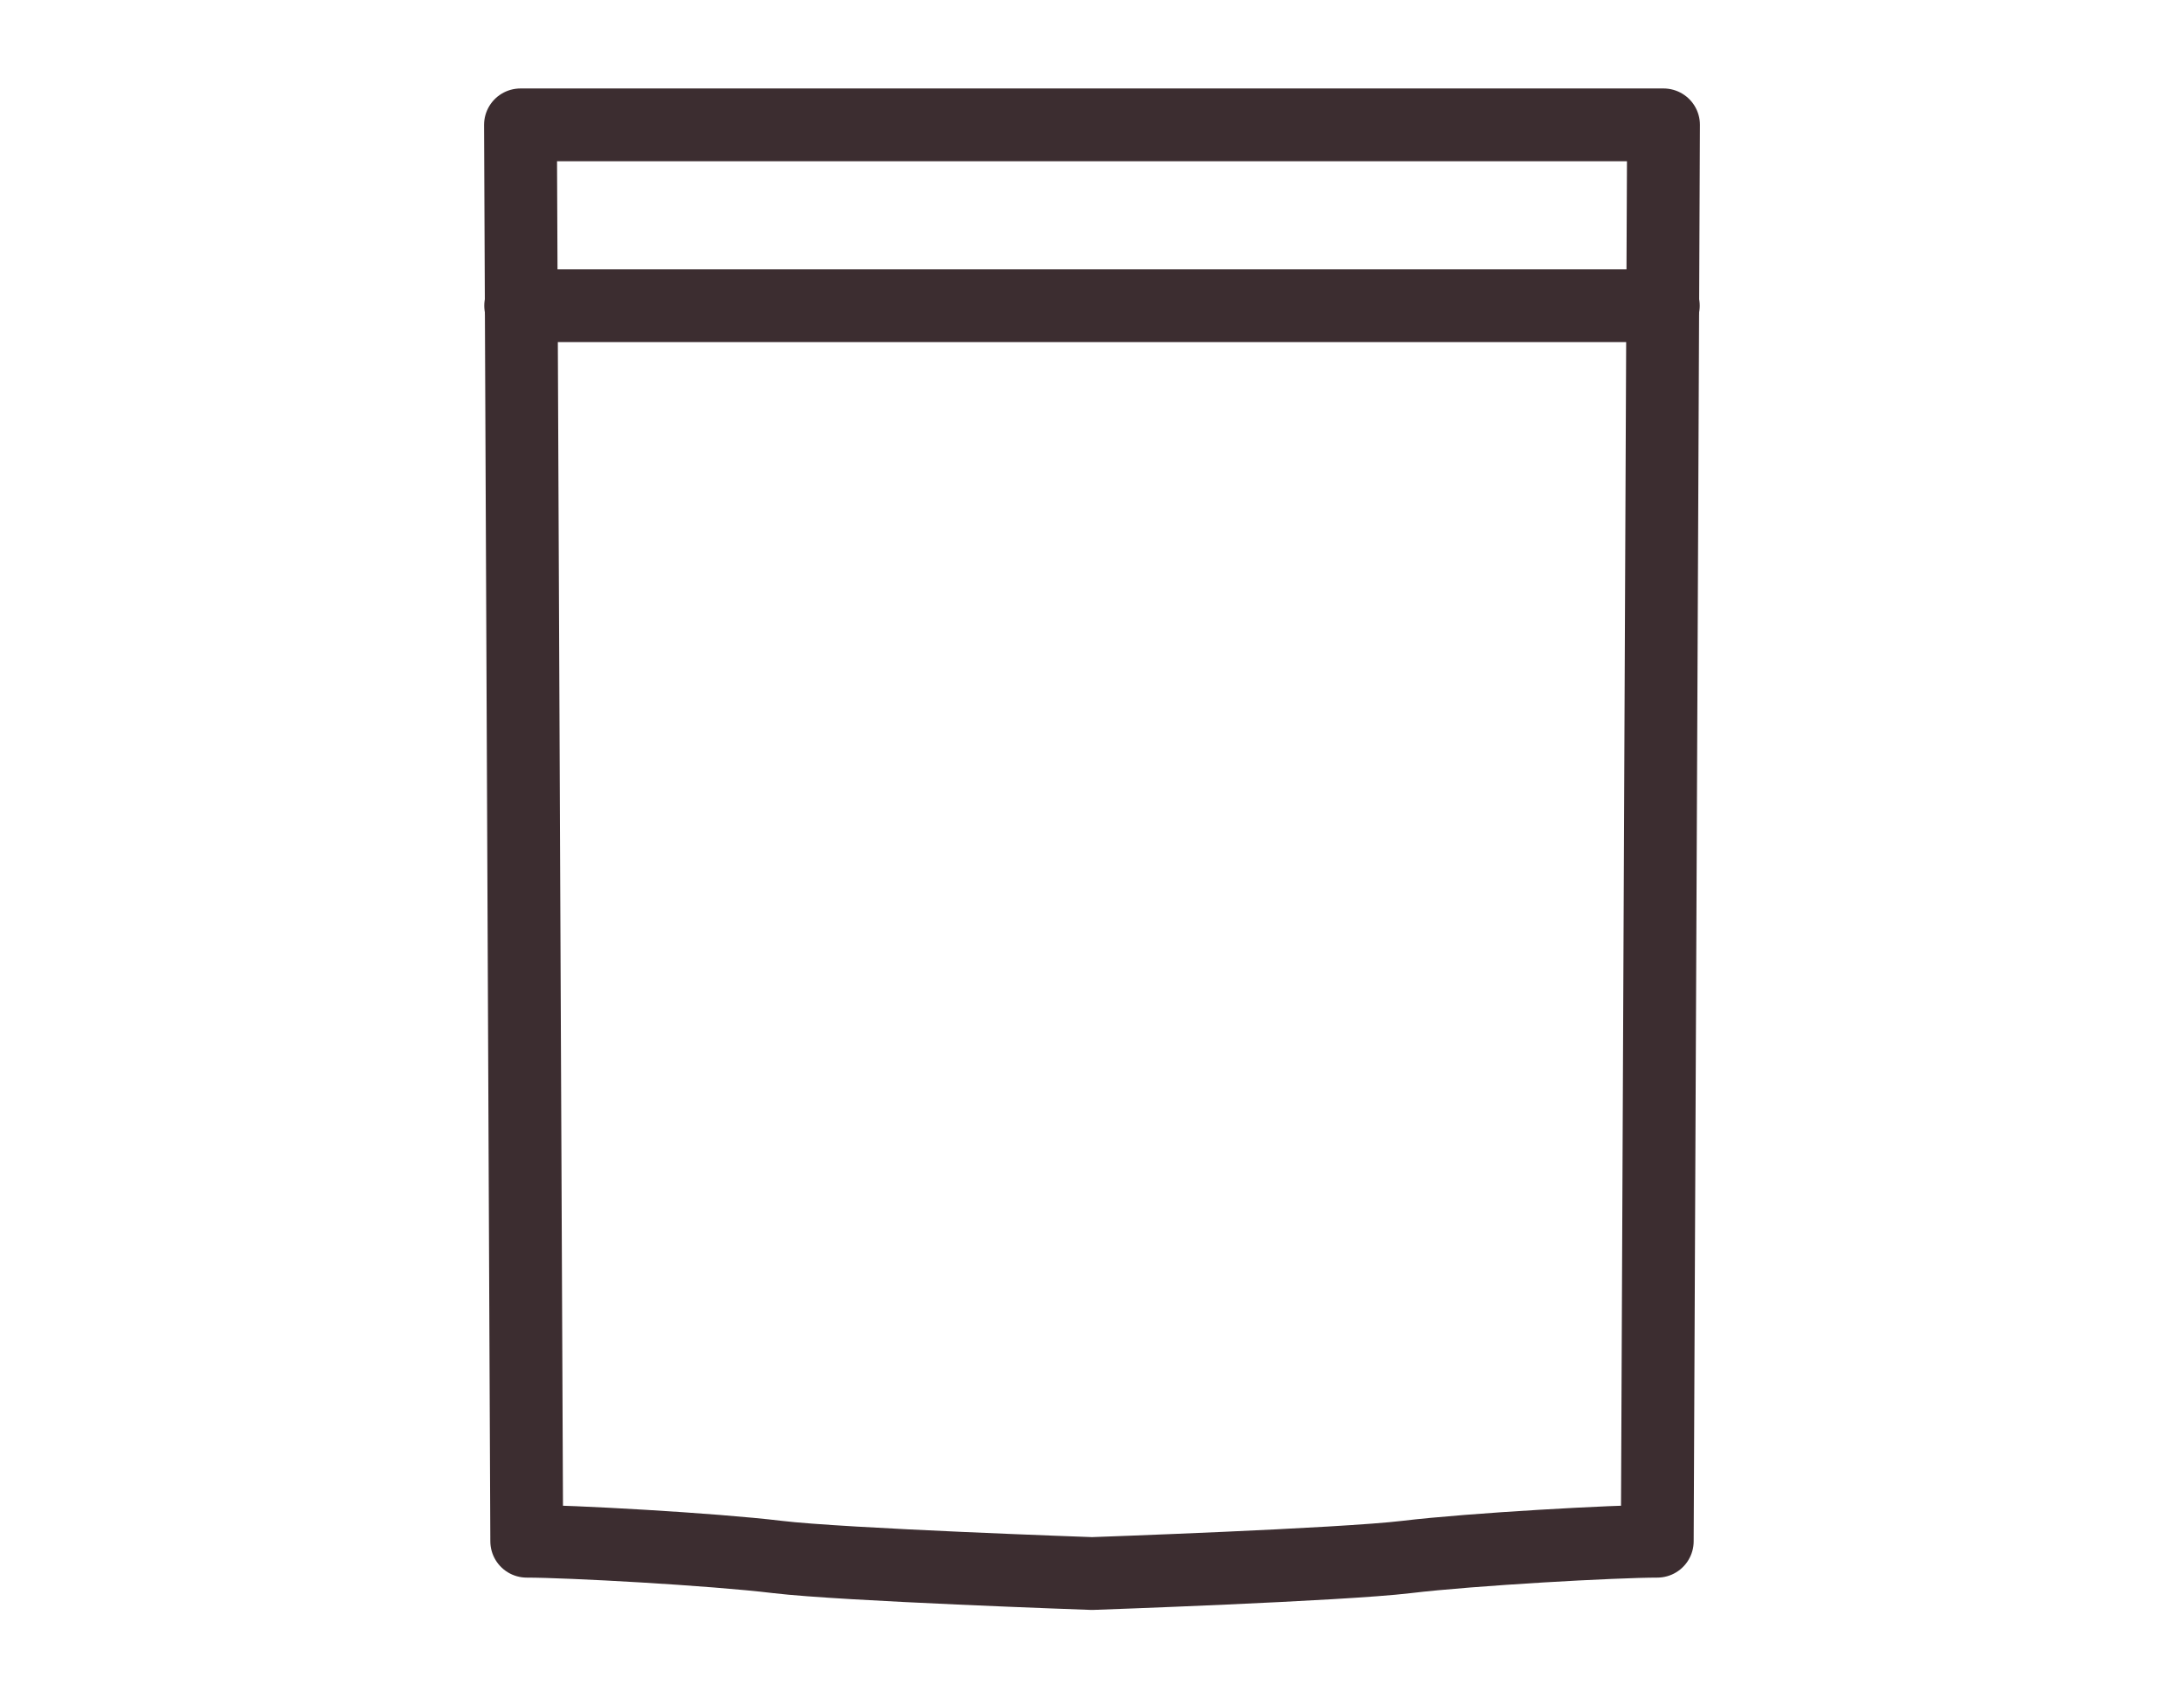
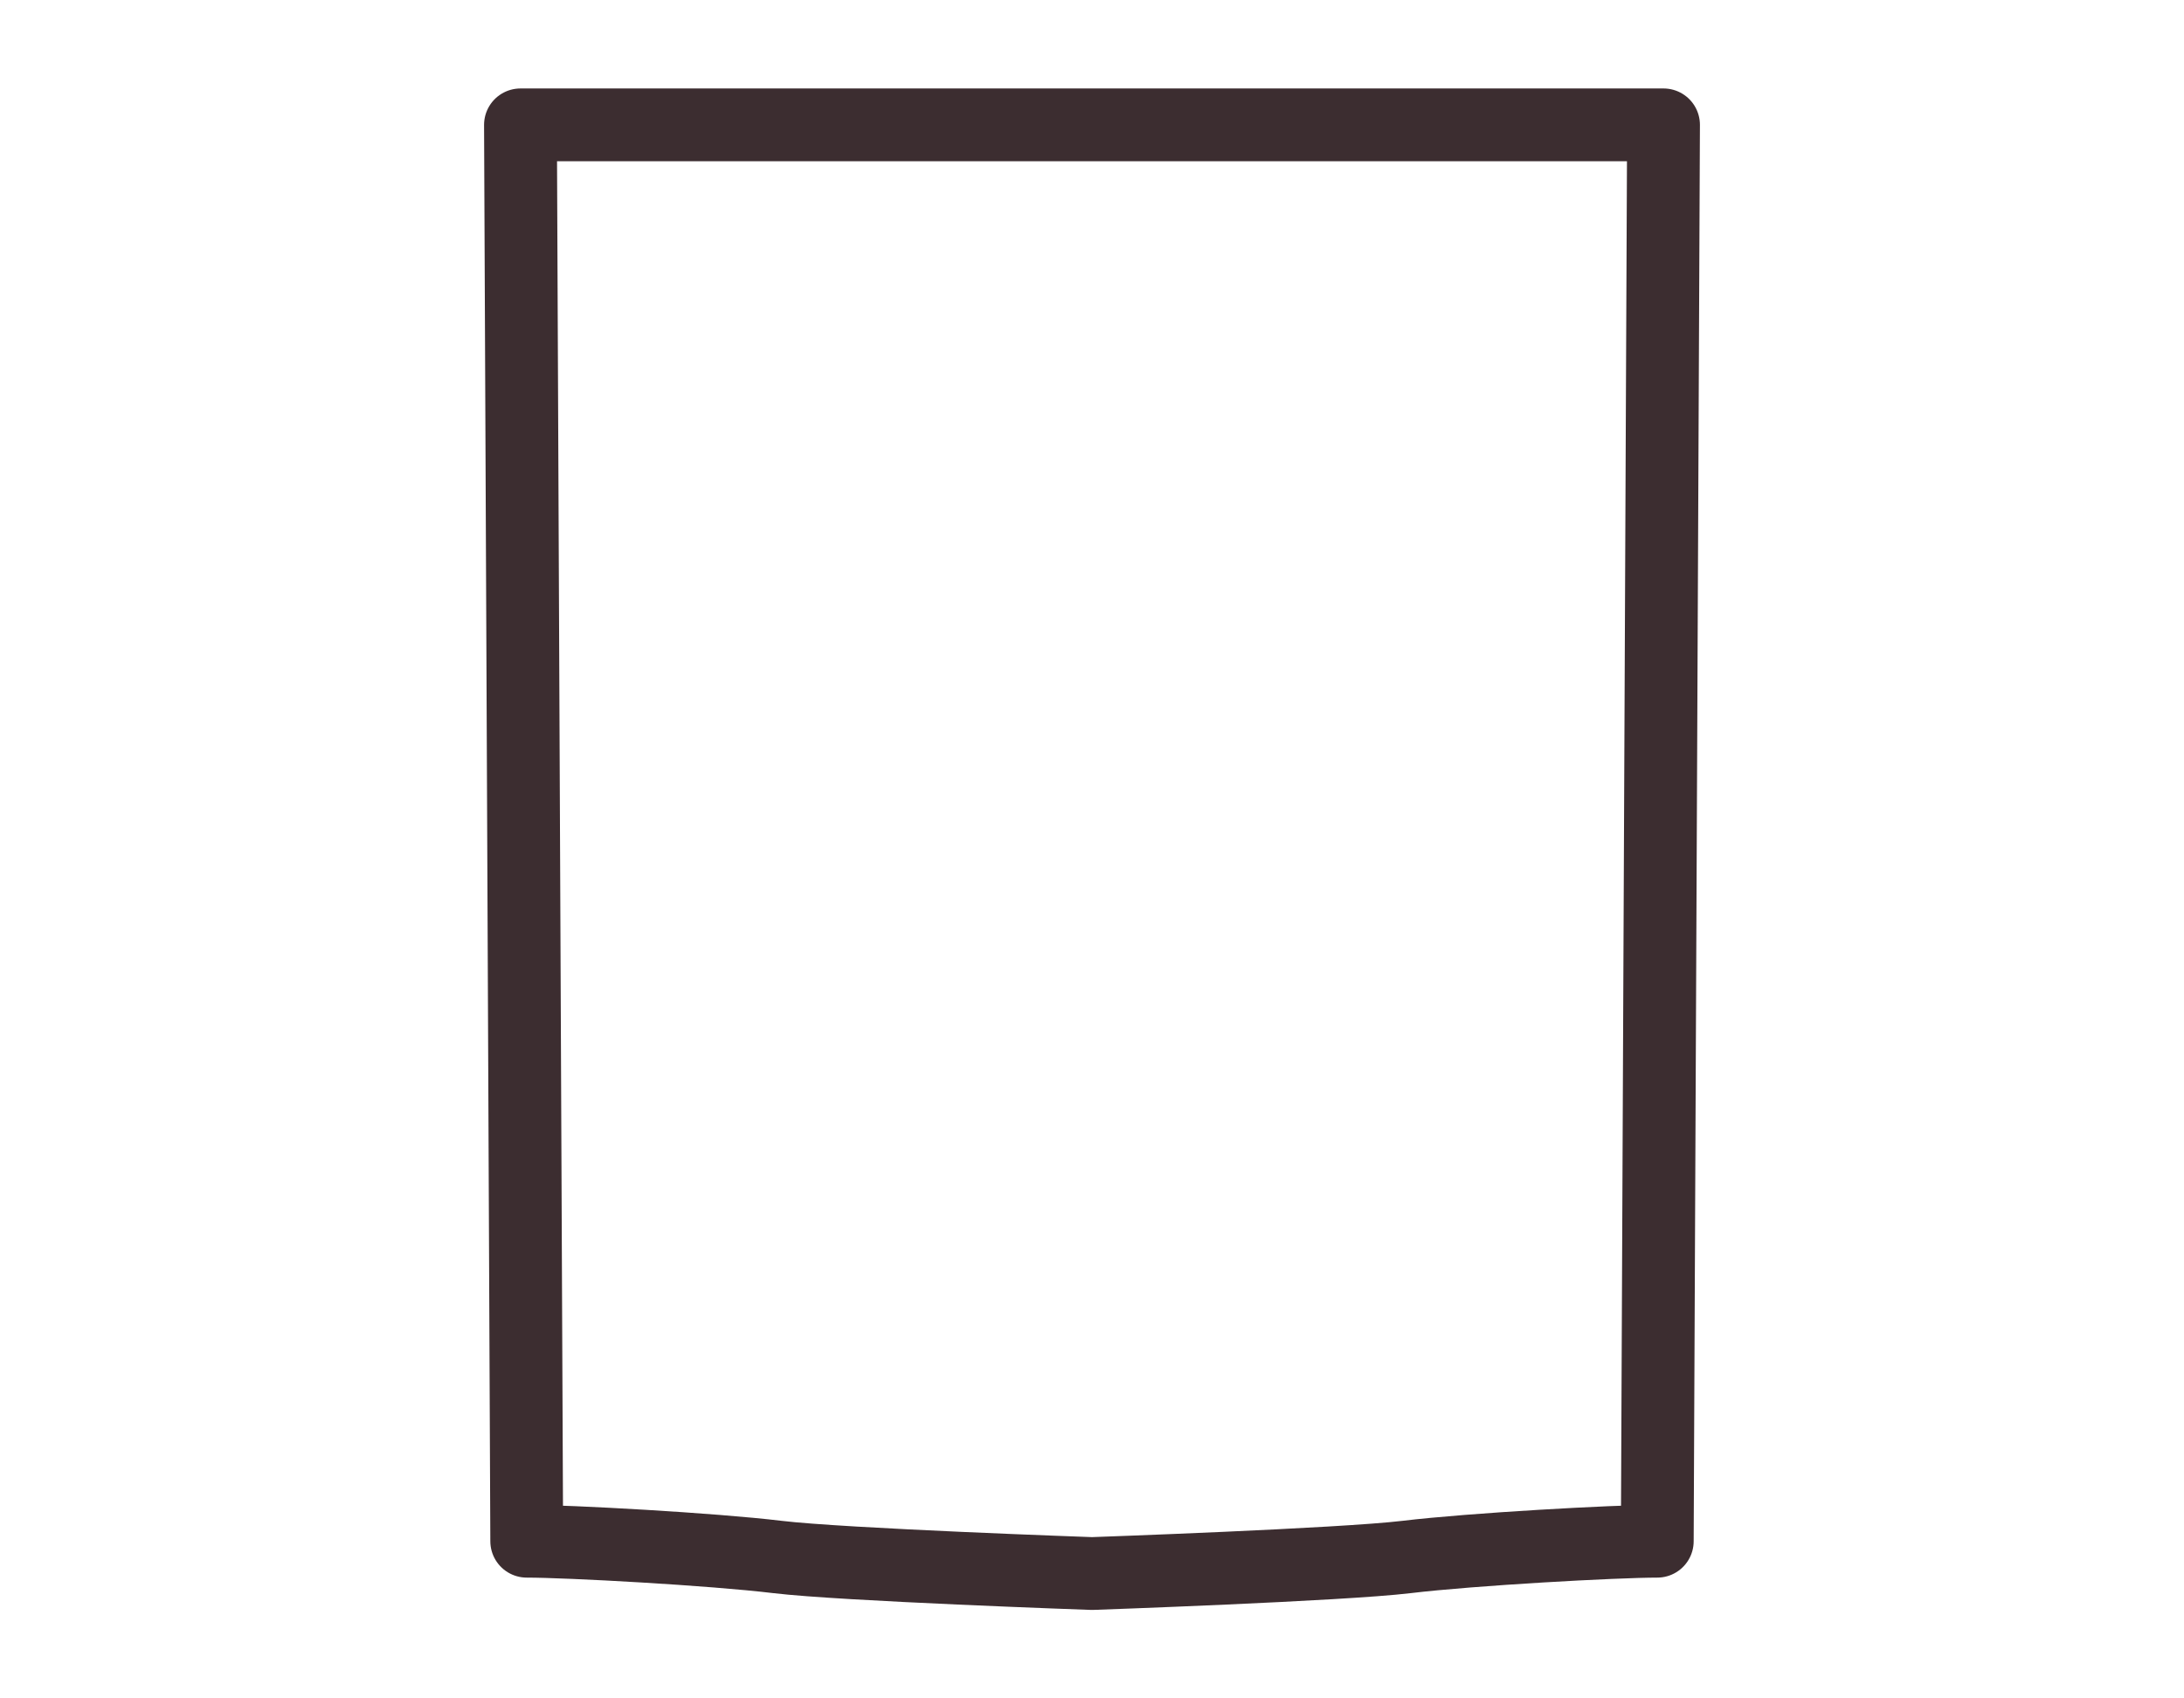
<svg xmlns="http://www.w3.org/2000/svg" id="Vrstva_1" data-name="Vrstva 1" version="1.1" viewBox="0 0 45 35">
  <defs>
    <style>
      .cls-1 {
        fill: none;
        stroke: #3c2d30;
        stroke-linecap: round;
        stroke-linejoin: round;
        stroke-width: 1.5px;
      }
    </style>
  </defs>
  <path class="cls-1" d="M22.5,2.573h-11.776l.129,29.188c.861,0,3.818.162,5.166.325,1.348.162,6.481.341,6.481.341,0,0,5.133-.179,6.481-.341,1.348-.162,4.305-.325,5.166-.325l.129-29.188s-11.776 0-11.776 0Z" />
-   <line class="cls-1" x1="10.728" y1="6.3" x2="34.272" y2="6.3" />
</svg>